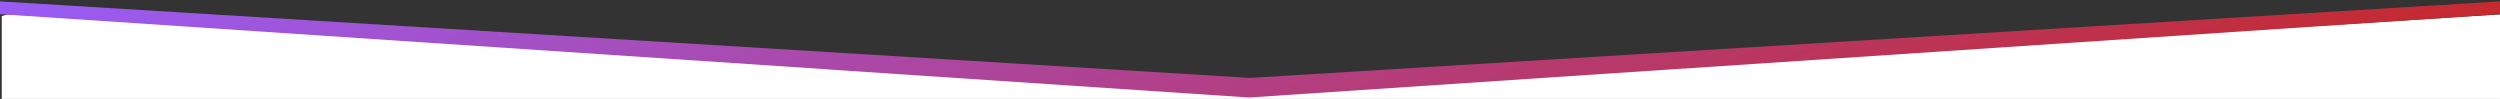
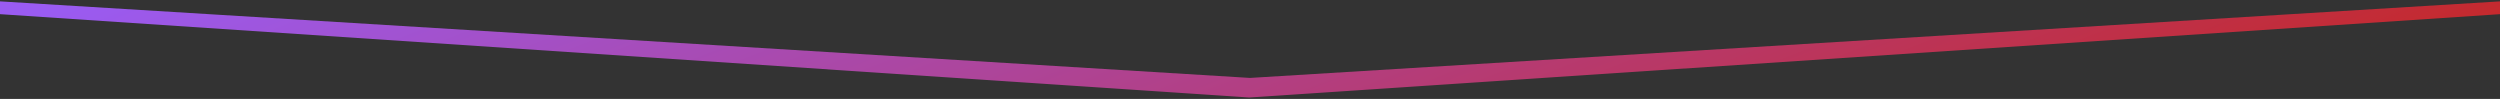
<svg xmlns="http://www.w3.org/2000/svg" width="1440" height="57" viewBox="0 0 1440 57" fill="none">
  <rect x="0" y="0" width="1440" height="57" fill="#333333" stroke="none" />
-   <path d="M1 57V9.25l3.5-.94L138 15.363l195.5 13.161 169 10.812 138.5 8.46 79.5 7.992 22.5-1.88 235-16.923 187.5-12.222 185-10.812 89.5-5.64V57H1z" fill="#fff" />
  <path d="M719.553 56.16L0 8.158V.79l720 44.093L1440 .789v7.37l-720.447 48z" fill="url(#paint0_linear_34_11)" />
  <defs>
    <linearGradient id="paint0_linear_34_11" x1="0" y1="17.307" x2="190.606" y2="508.053" gradientUnits="userSpaceOnUse">
      <stop stop-color="#9A5BF2" />
      <stop offset="1" stop-color="#C62828" />
    </linearGradient>
  </defs>
</svg>